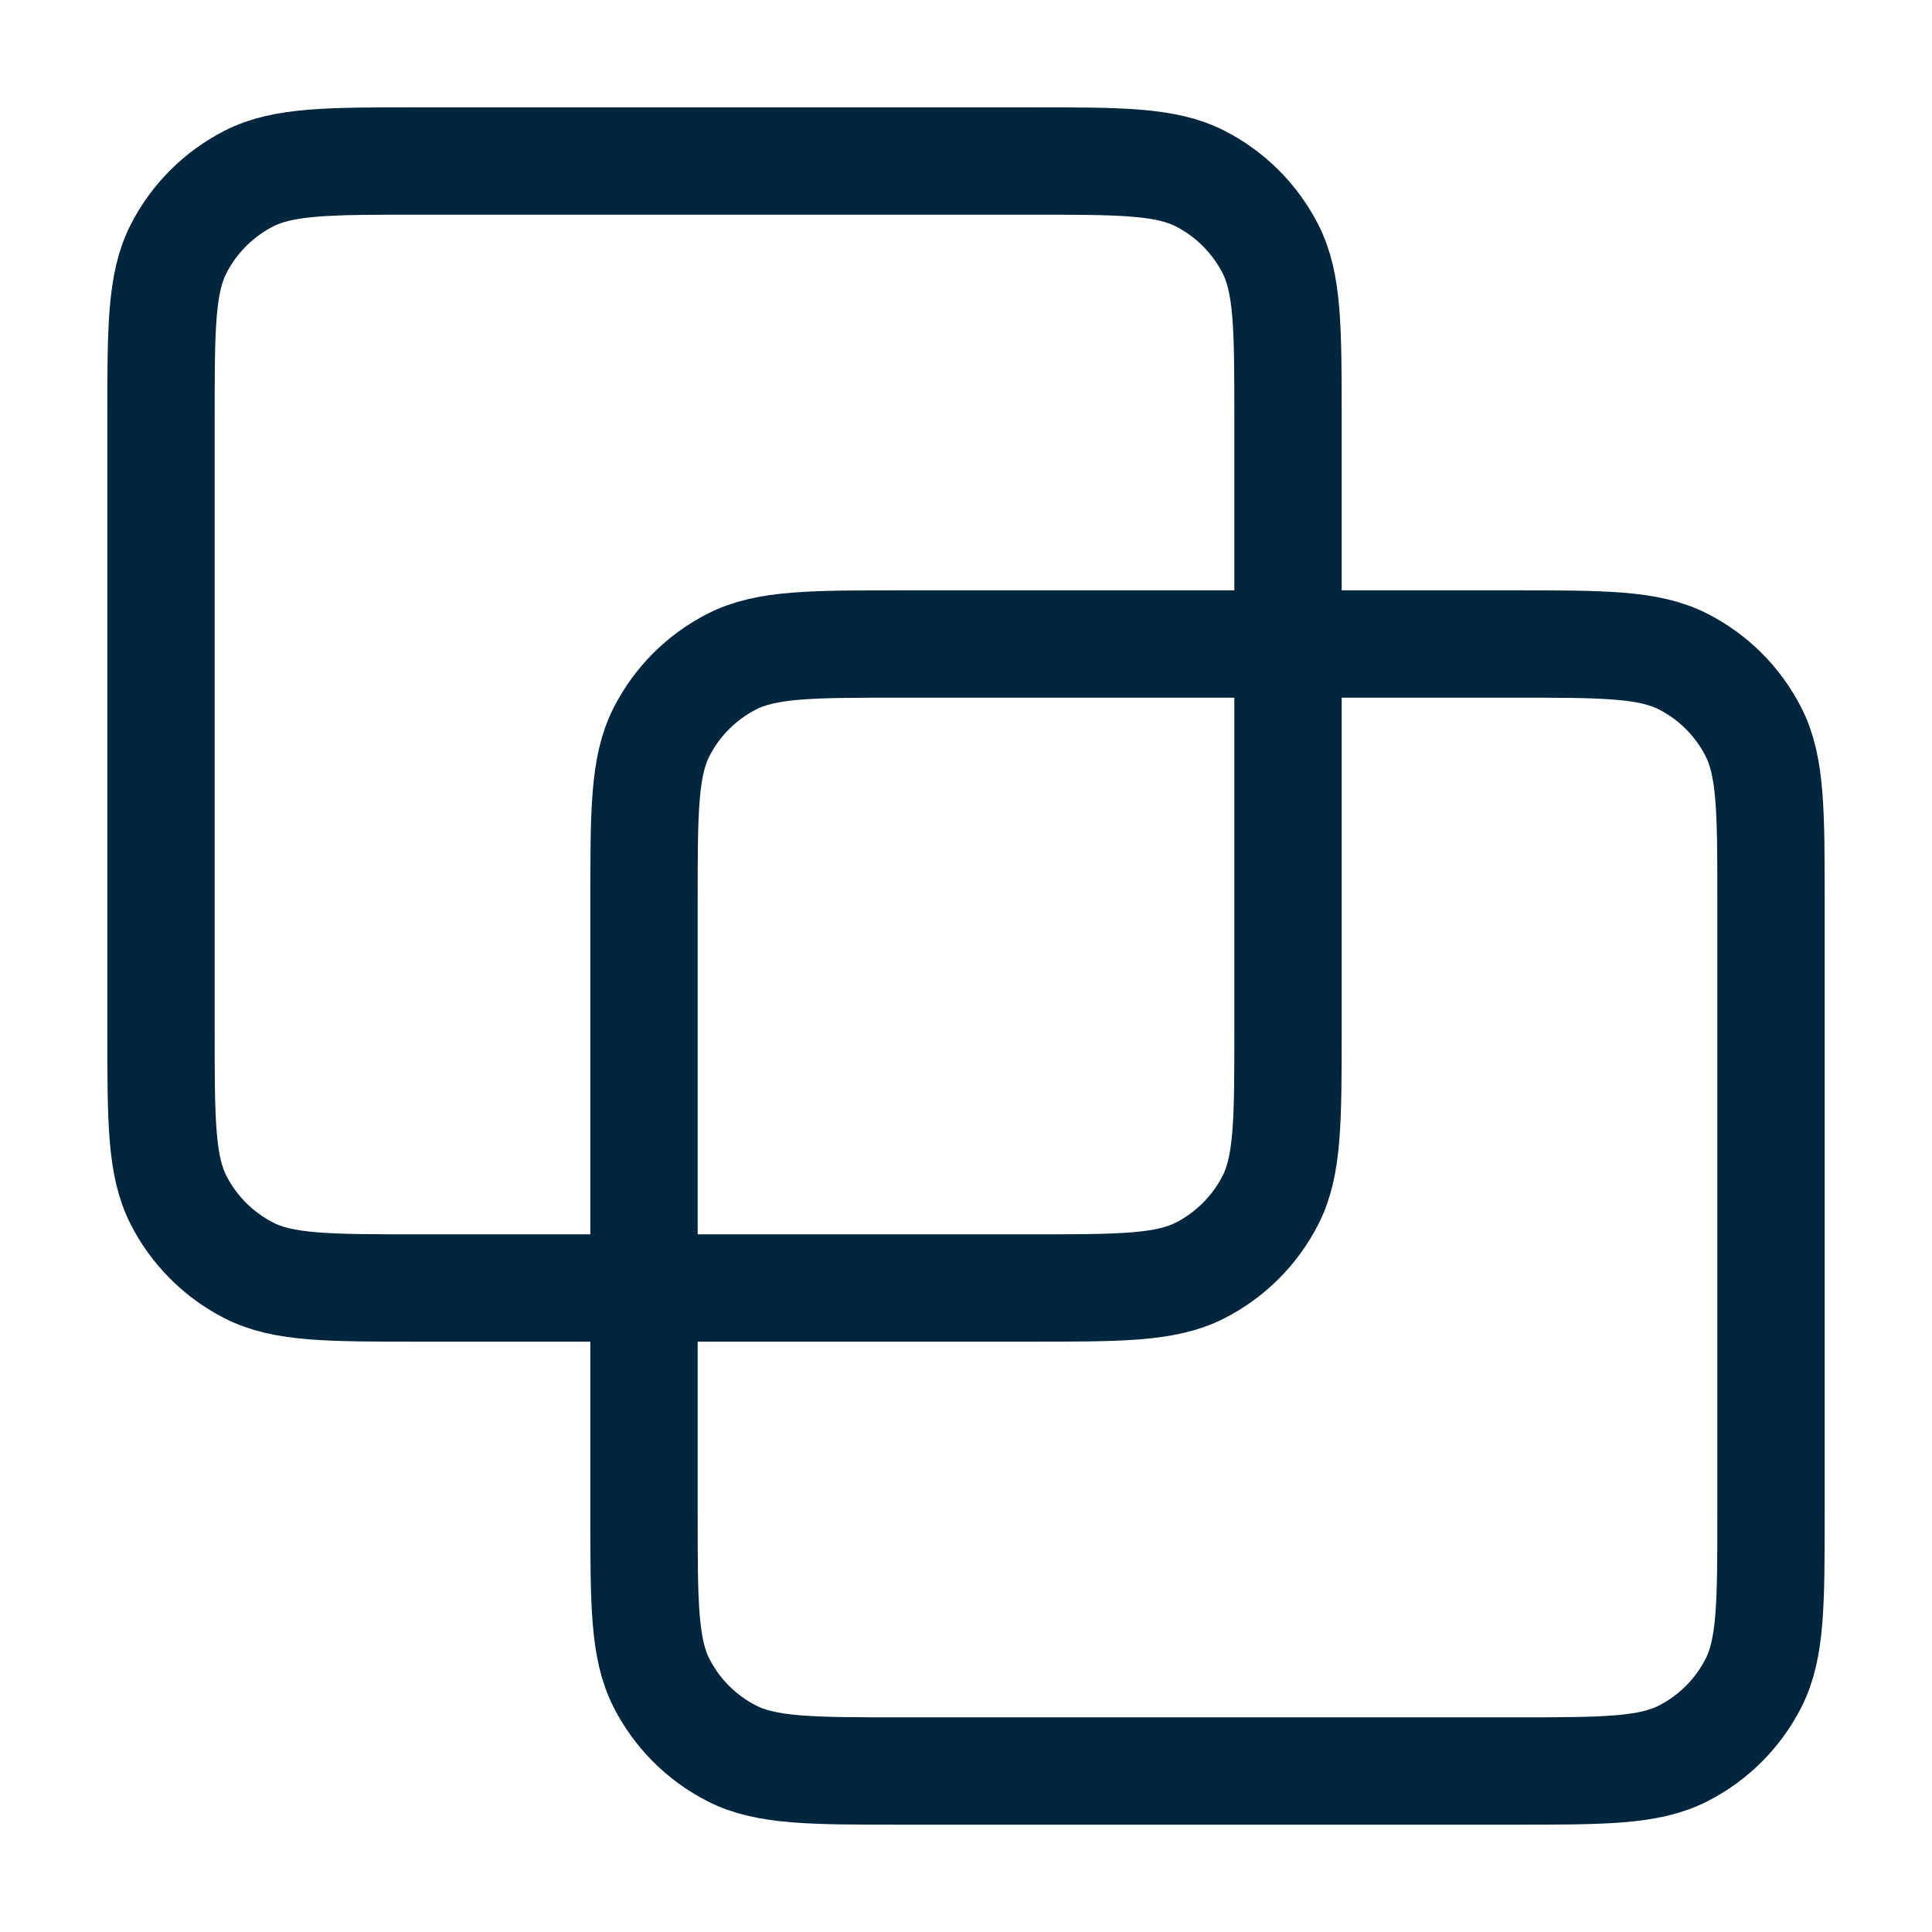
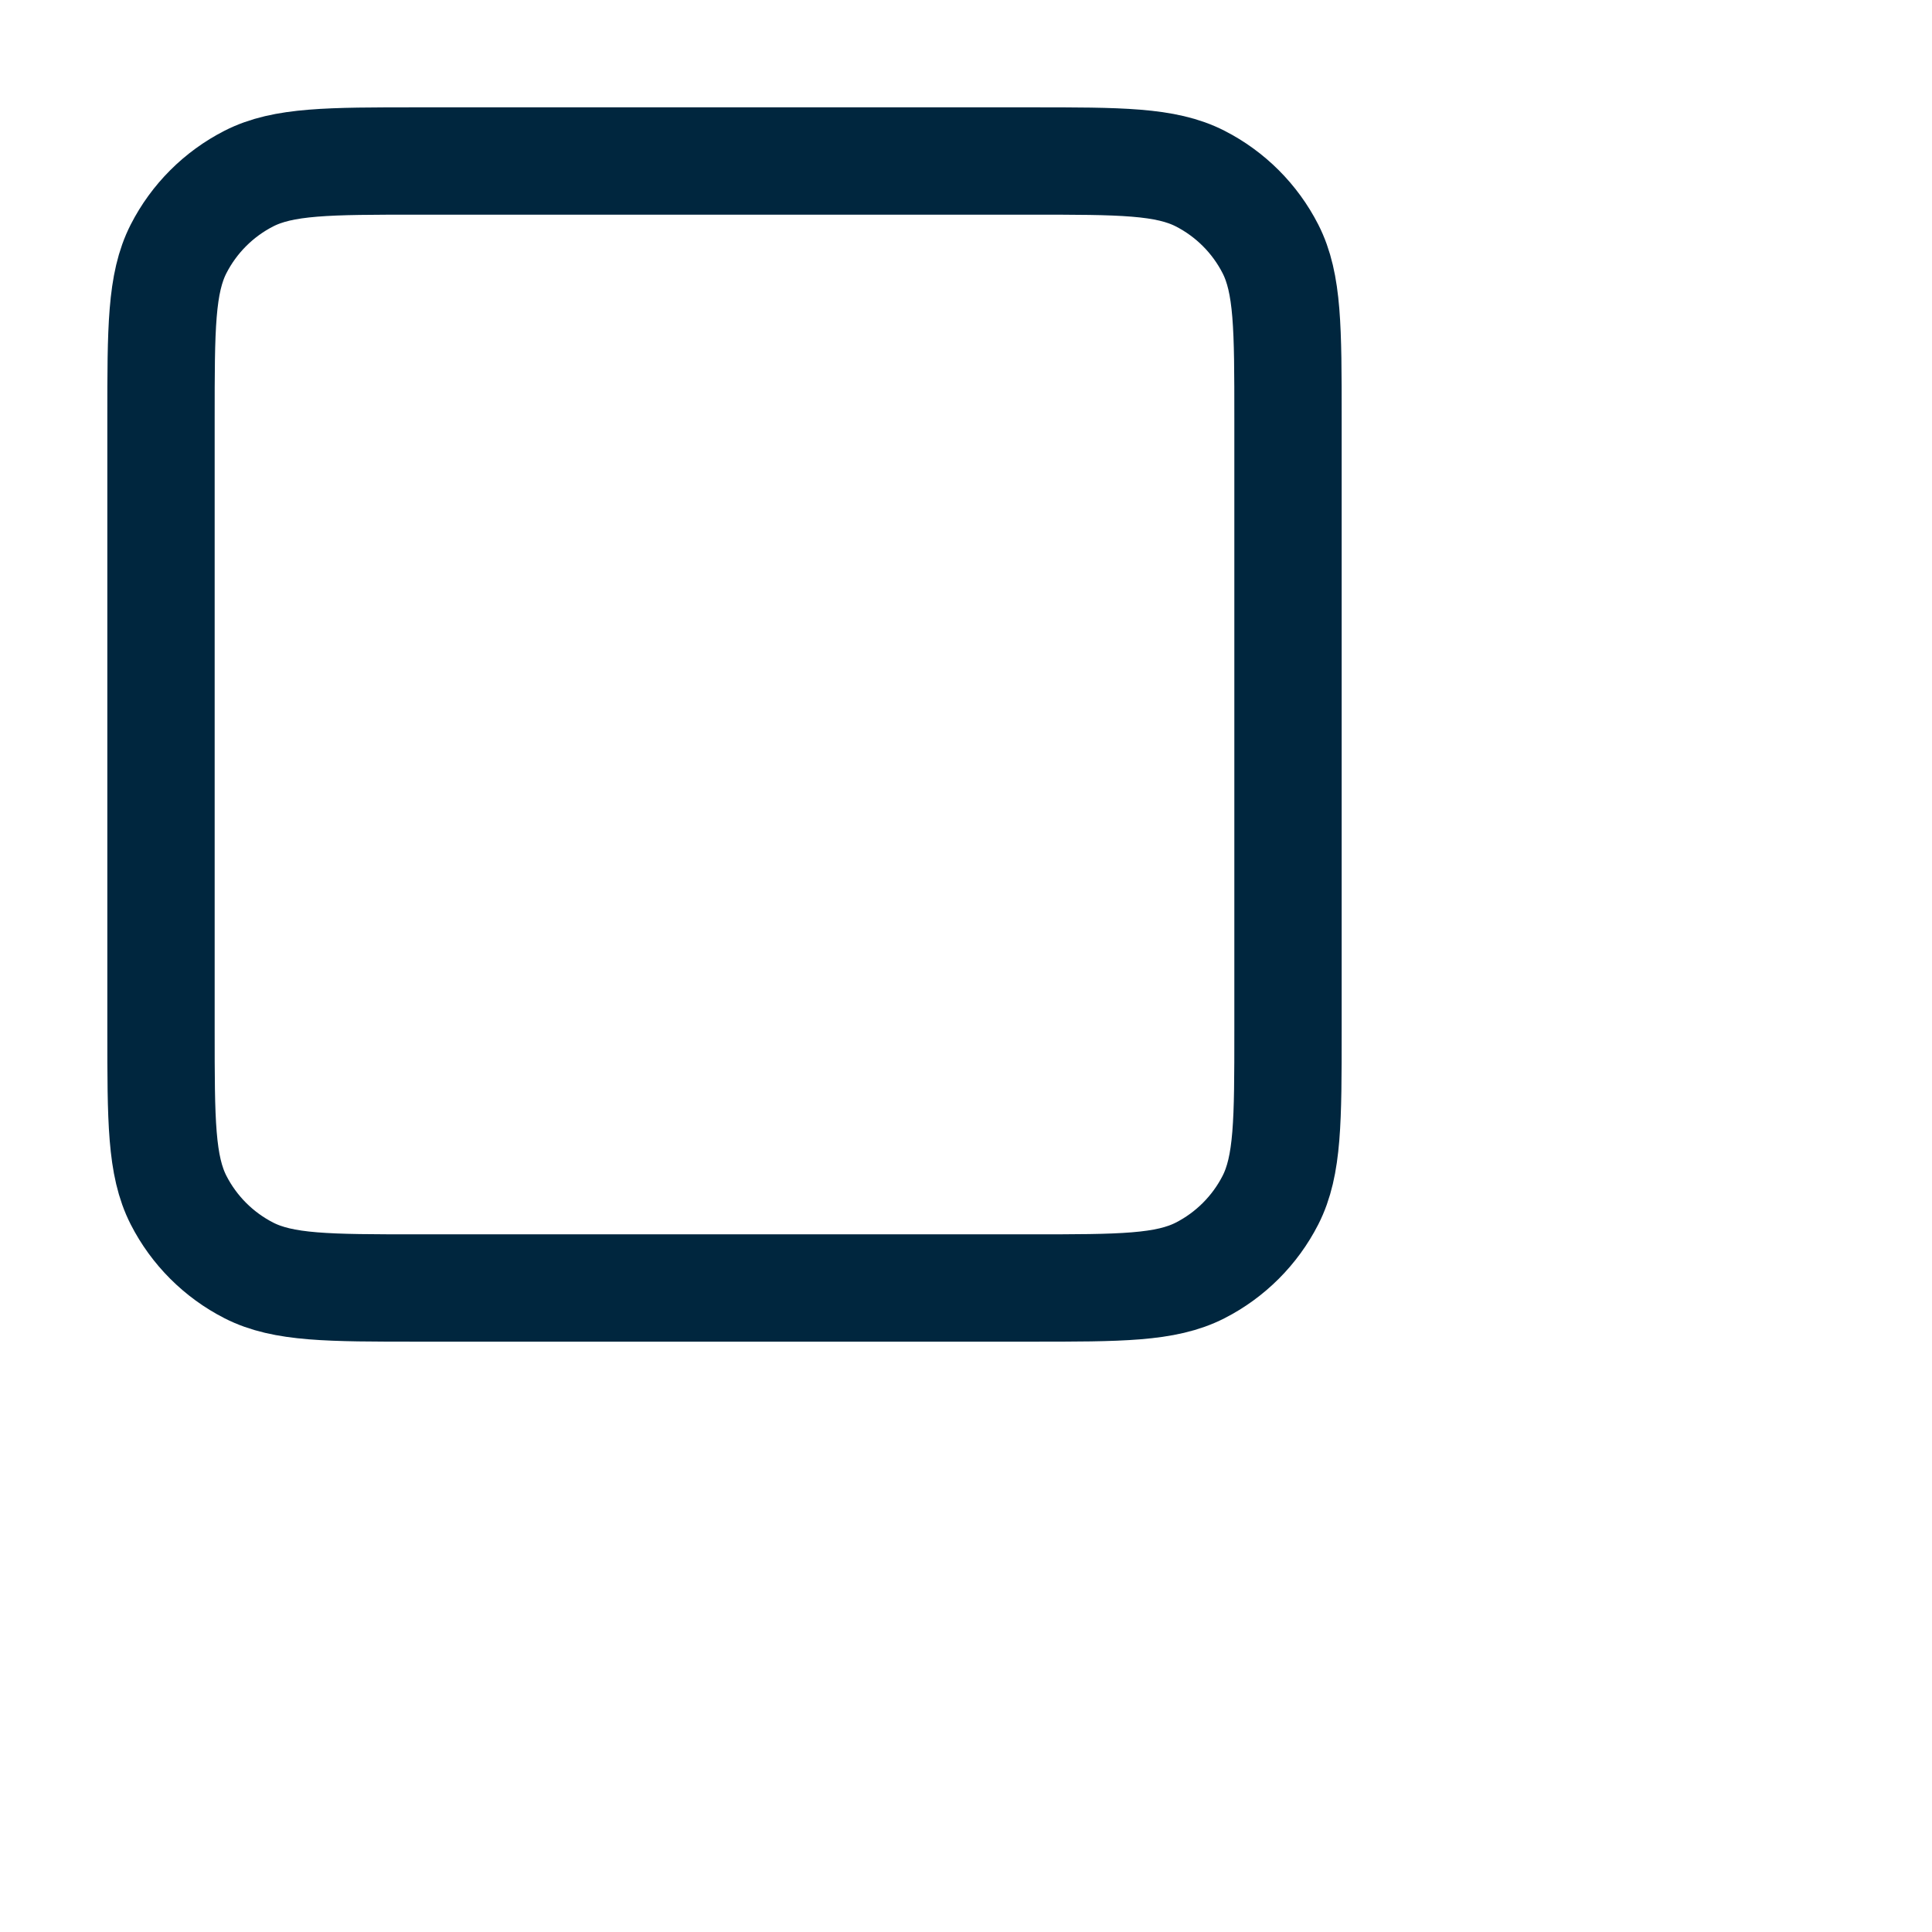
<svg xmlns="http://www.w3.org/2000/svg" width="36" height="36" viewBox="0 0 36 36" fill="none">
  <path d="M3 7.8C3 6.12 3 5.28 3.327 4.638C3.615 4.074 4.074 3.615 4.638 3.327C5.28 3 6.12 3 7.8 3H19.2C20.88 3 21.72 3 22.362 3.327C22.926 3.615 23.385 4.074 23.673 4.638C24 5.28 24 6.12 24 7.8V19.2C24 20.88 24 21.72 23.673 22.362C23.385 22.926 22.926 23.385 22.362 23.673C21.72 24 20.88 24 19.2 24H7.8C6.12 24 5.28 24 4.638 23.673C4.074 23.385 3.615 22.926 3.327 22.362C3 21.72 3 20.88 3 19.2V7.8Z" stroke="#00263E" stroke-width="2" stroke-linecap="round" stroke-linejoin="round" />
-   <path d="M12 16.8C12 15.12 12 14.28 12.327 13.638C12.615 13.073 13.073 12.615 13.638 12.327C14.28 12 15.12 12 16.8 12H28.2C29.88 12 30.72 12 31.362 12.327C31.927 12.615 32.385 13.073 32.673 13.638C33 14.28 33 15.12 33 16.8V28.2C33 29.88 33 30.72 32.673 31.362C32.385 31.927 31.927 32.385 31.362 32.673C30.72 33 29.88 33 28.2 33H16.8C15.12 33 14.28 33 13.638 32.673C13.073 32.385 12.615 31.927 12.327 31.362C12 30.72 12 29.88 12 28.2V16.8Z" stroke="#00263E" stroke-width="2" stroke-linecap="round" stroke-linejoin="round" />
</svg>